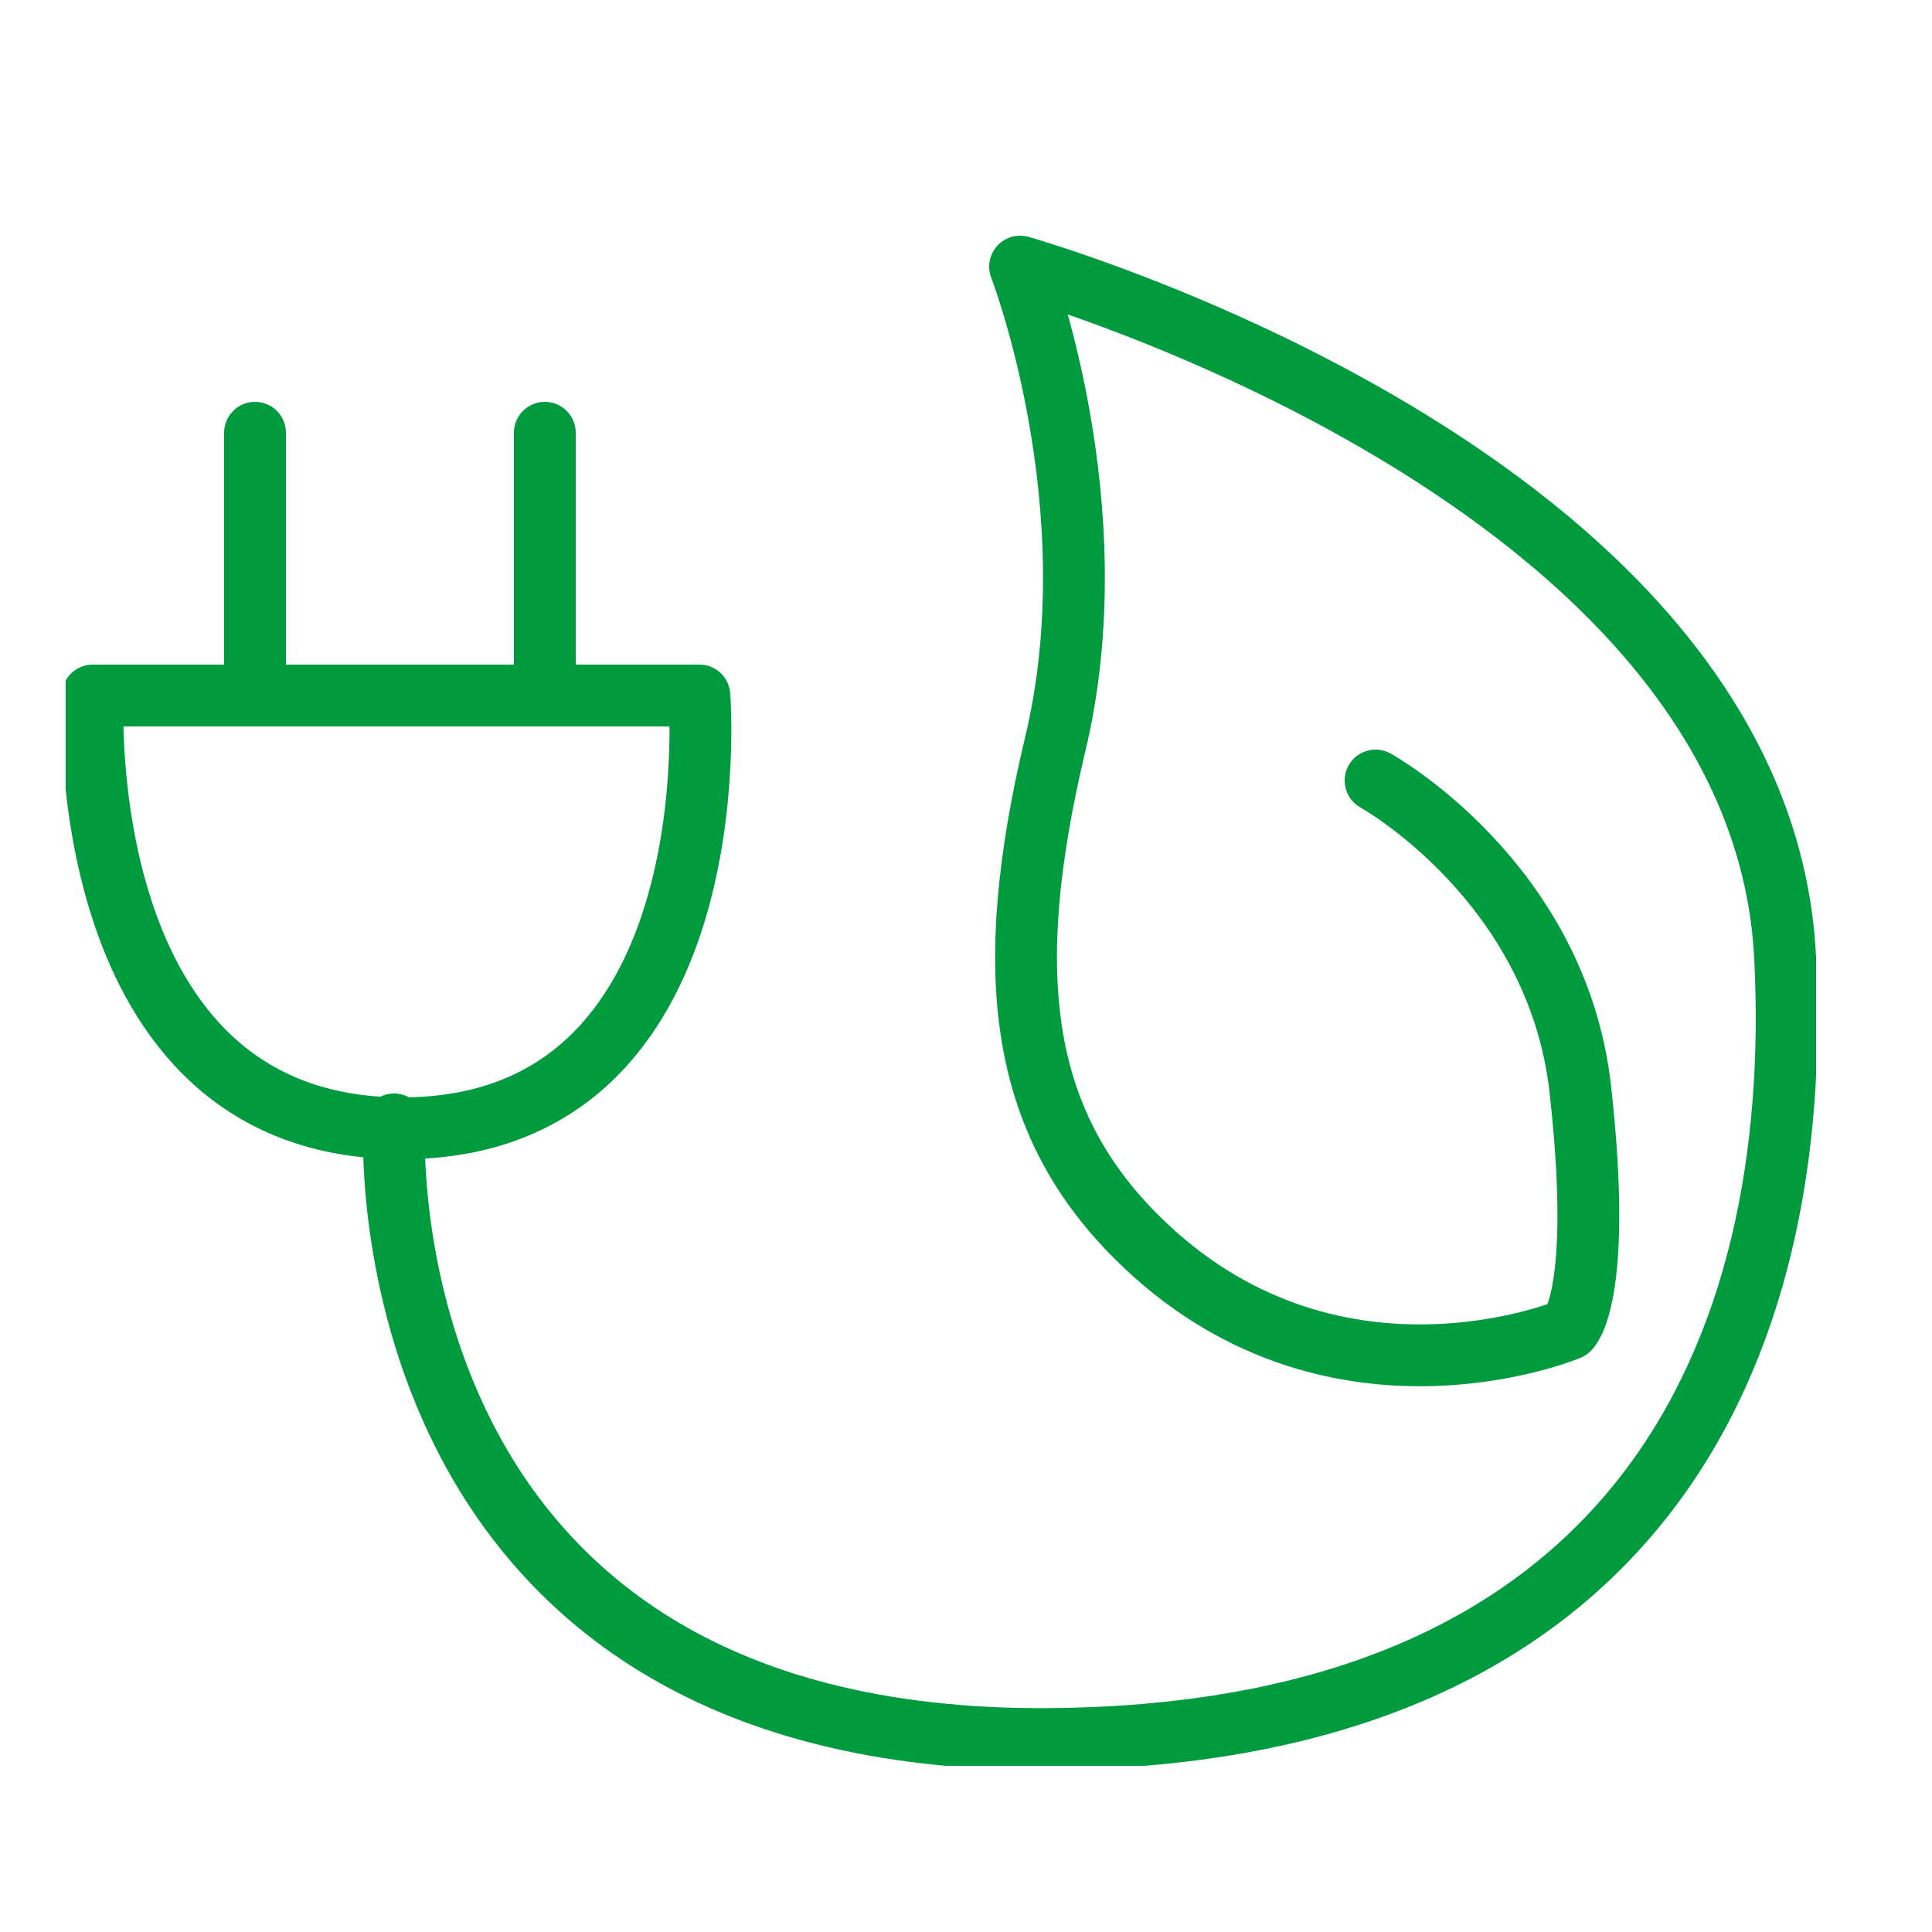
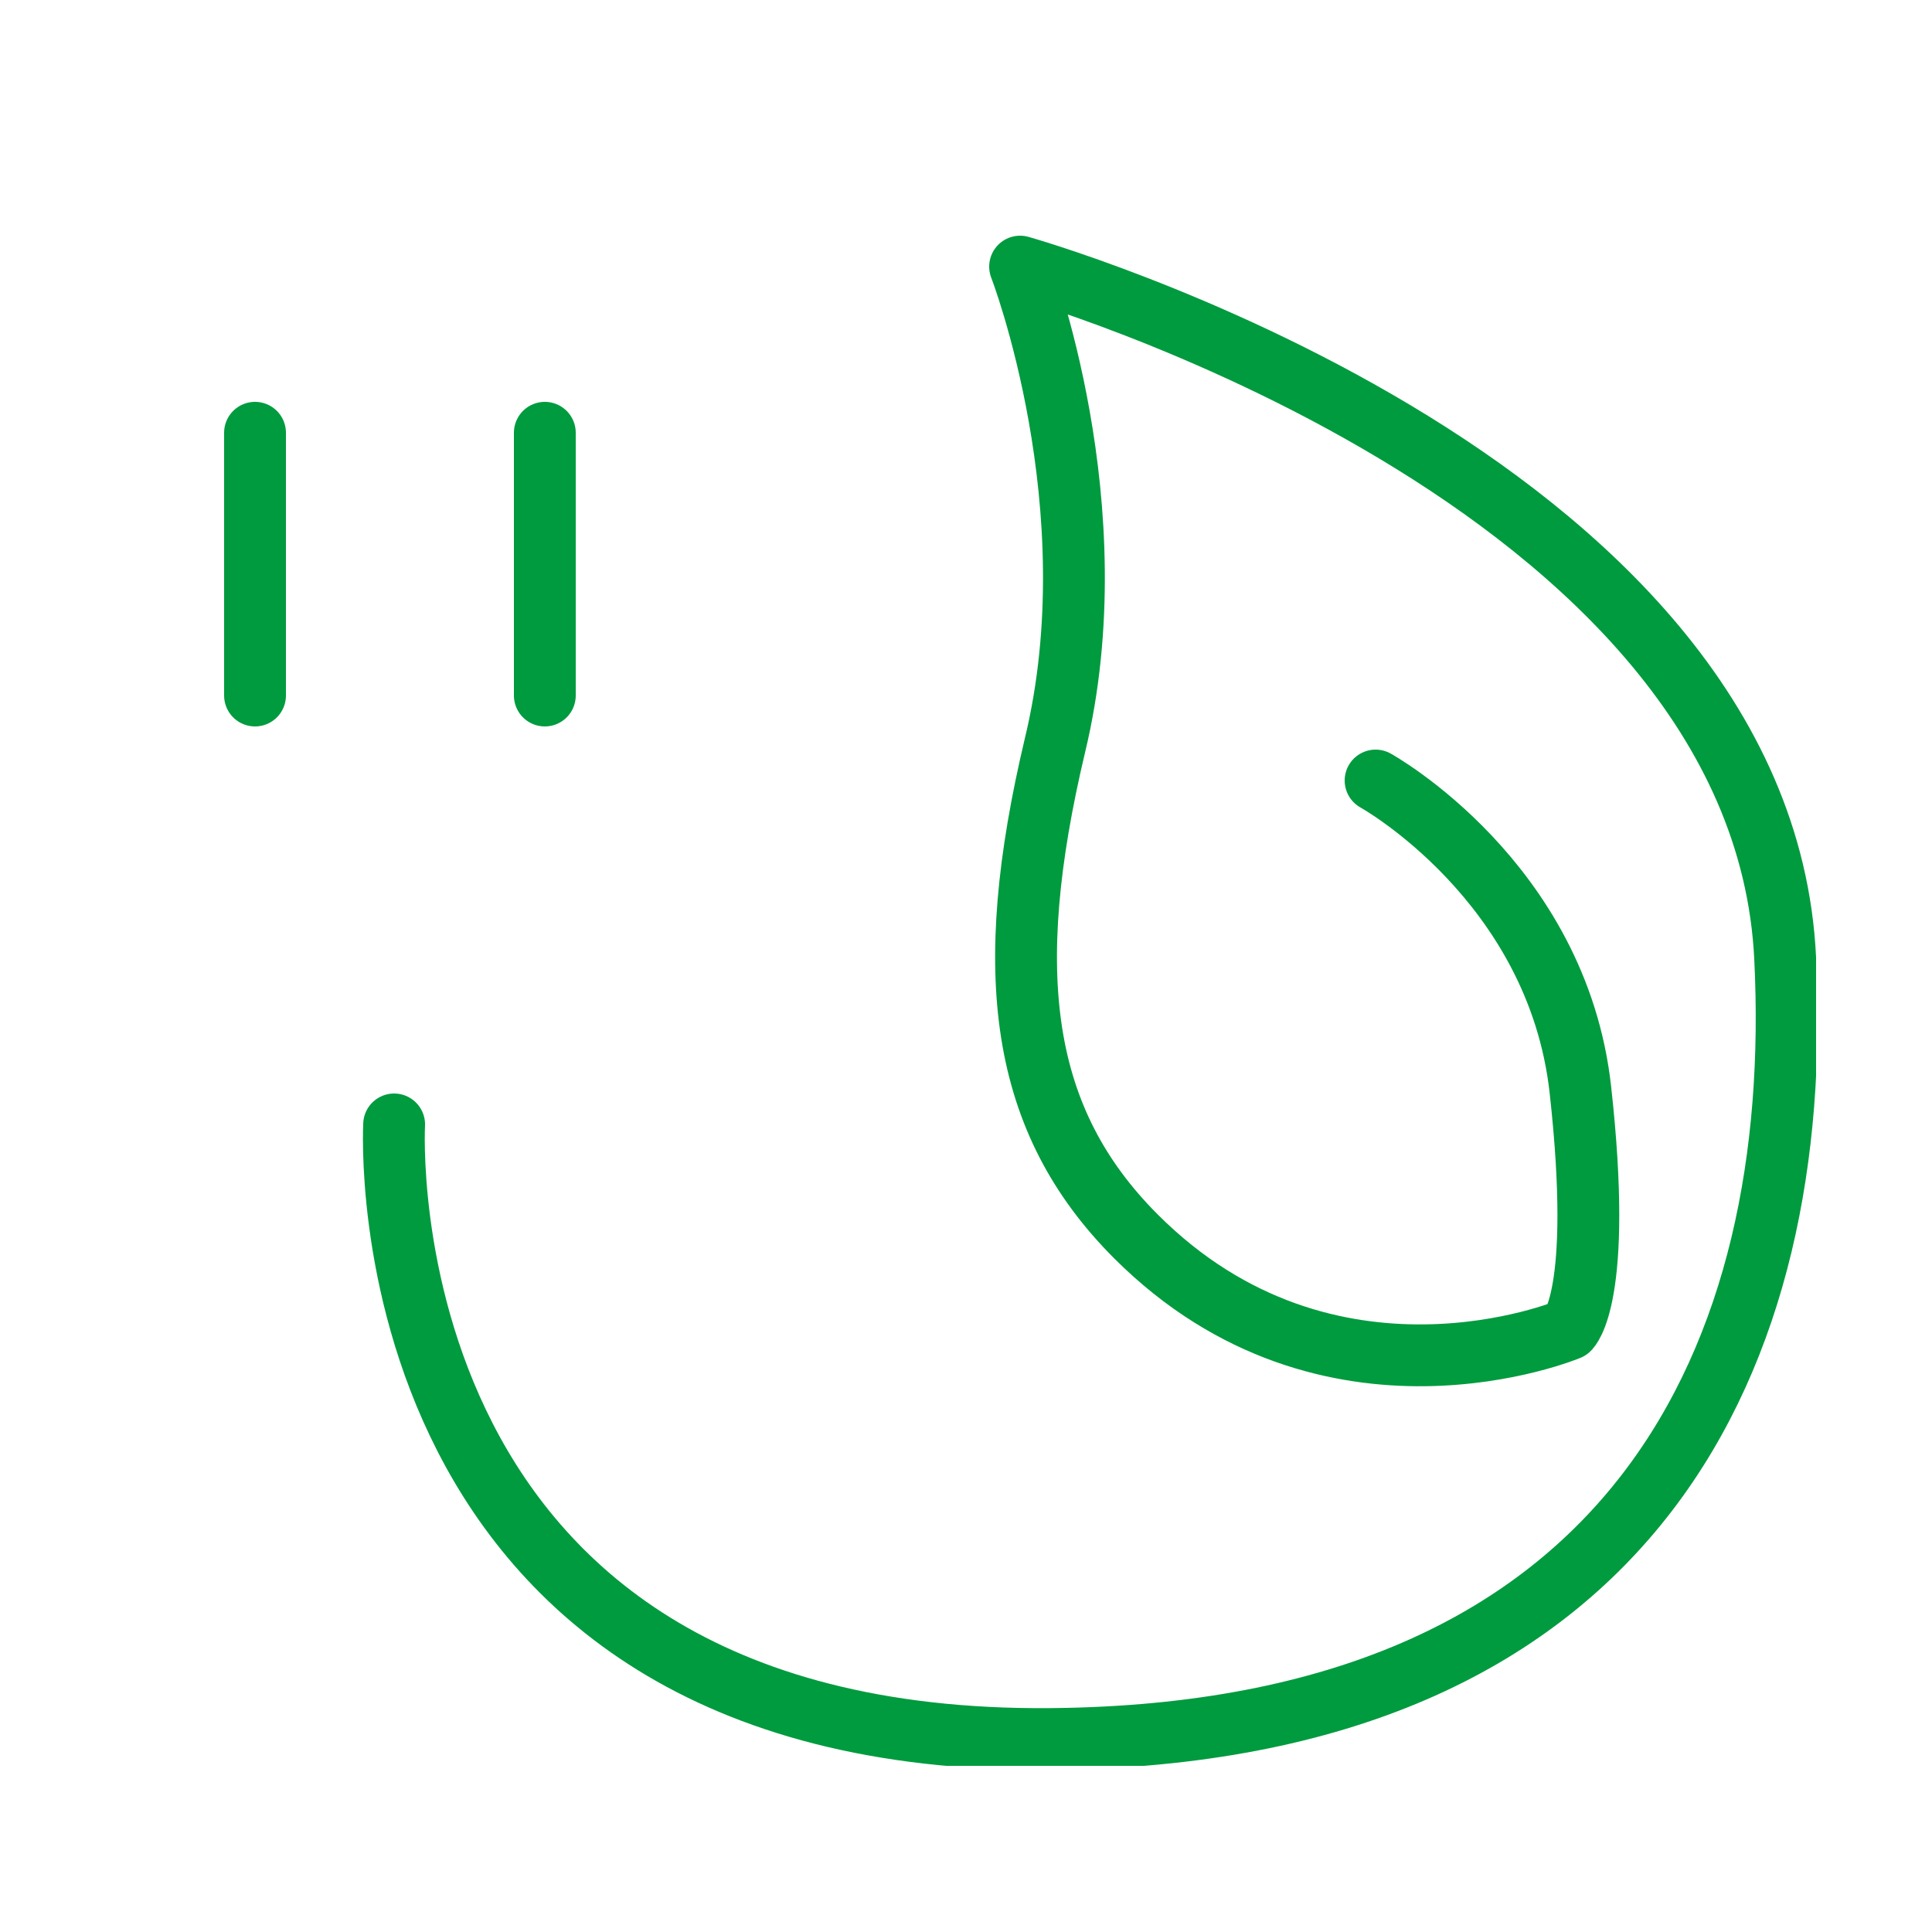
<svg xmlns="http://www.w3.org/2000/svg" id="Ebene_1" version="1.1" viewBox="0 0 50 50">
  <defs>
    <style>
      .st0, .st1, .st2 {
        fill: none;
      }

      .st1 {
        stroke-linejoin: round;
      }

      .st1, .st2 {
        stroke: #009b3e;
        stroke-linecap: round;
        stroke-width: 1.6px;
      }

      .st3 {
        clip-path: url(#clippath-1);
      }

      .st4 {
        clip-path: url(#clippath);
      }
    </style>
    <clipPath id="clippath">
-       <rect class="st0" x="1.7" y="6.1" width="45.3" height="39.6" />
-     </clipPath>
+       </clipPath>
    <clipPath id="clippath-1">
      <rect class="st0" x="1.7" y="6.1" width="45.3" height="39.6" />
    </clipPath>
  </defs>
  <g class="st4">
-     <path class="st1" d="M2.5,18h15.6s.9,11.2-7.7,11.2-8-11.2-8-11.2Z" />
-   </g>
+     </g>
  <line class="st2" x1="6.6" y1="18" x2="6.6" y2="11.2" />
  <line class="st2" x1="14.1" y1="18" x2="14.1" y2="11.2" />
  <g class="st3">
    <path class="st1" d="M10.2,29.1s-.9,16.3,17.4,15.9c14.8-.3,19.1-10,18.6-20.2-.6-12.5-19.8-17.9-19.8-17.9,0,0,2.4,6.2.9,12.4-1.4,5.9-.9,9.7,2.1,12.7,5,5,11.2,2.4,11.2,2.4,0,0,.9-.8.3-6.2-.6-5.4-5.3-8-5.3-8" />
  </g>
</svg>